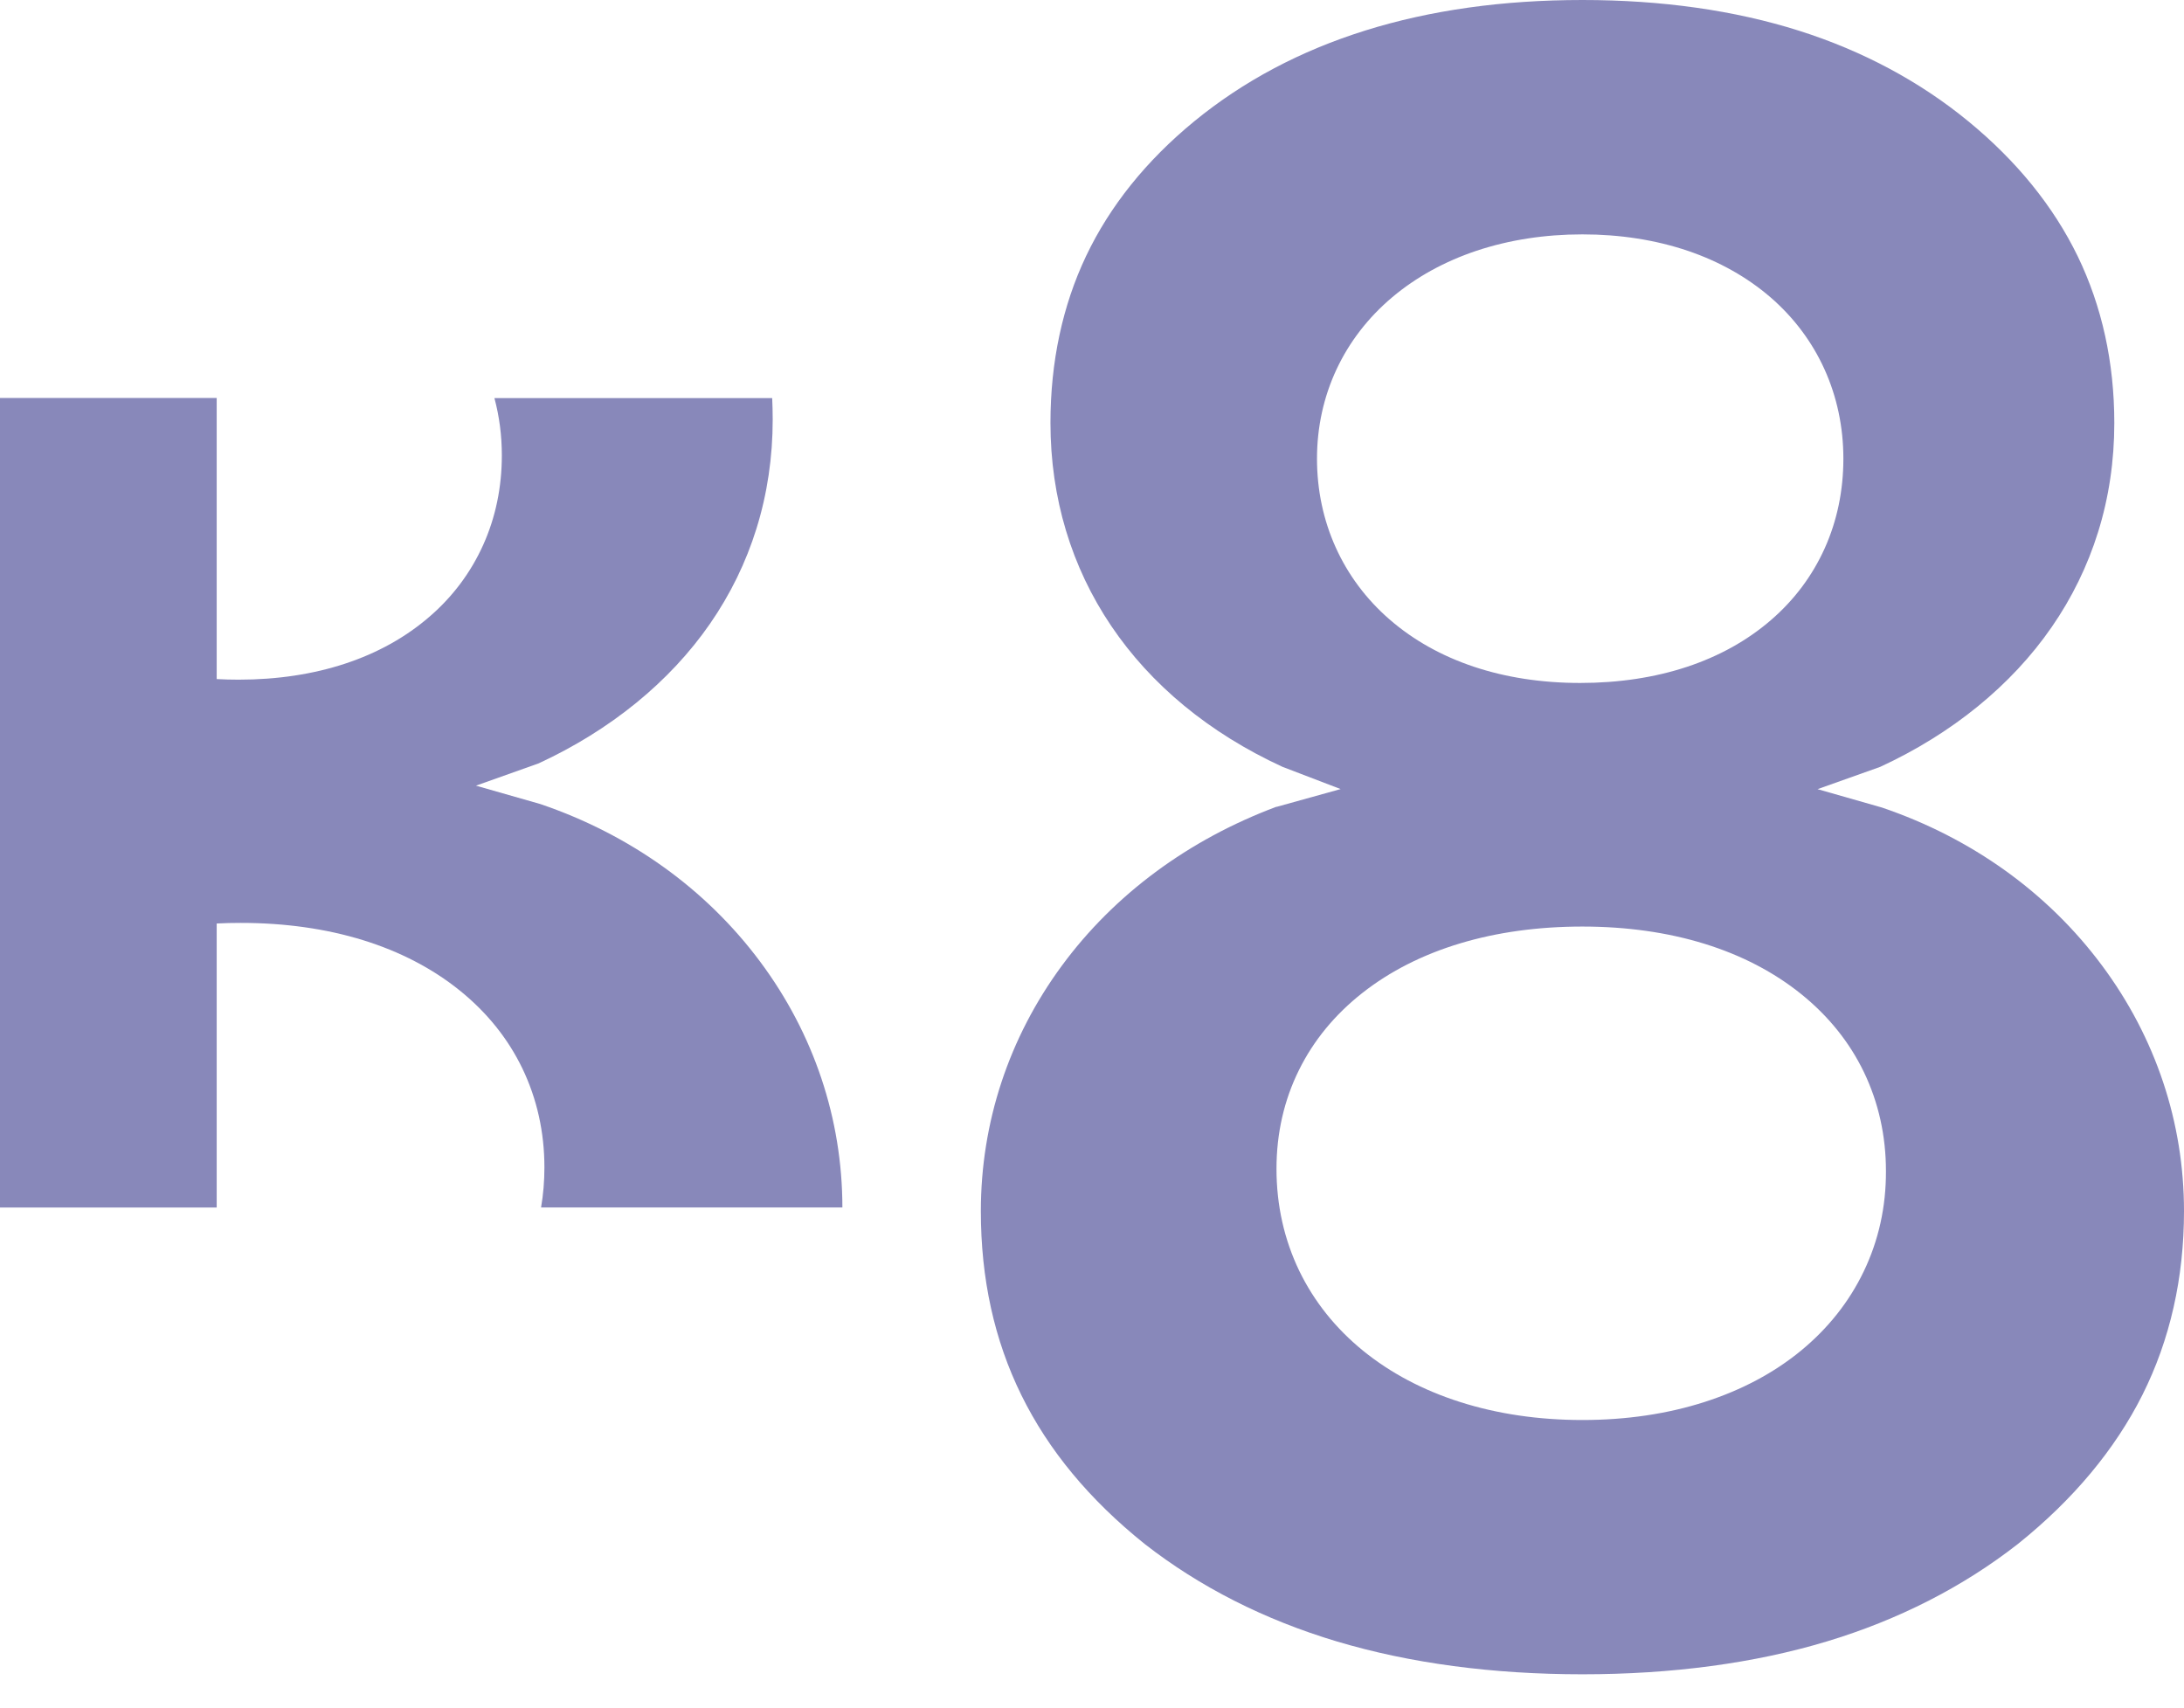
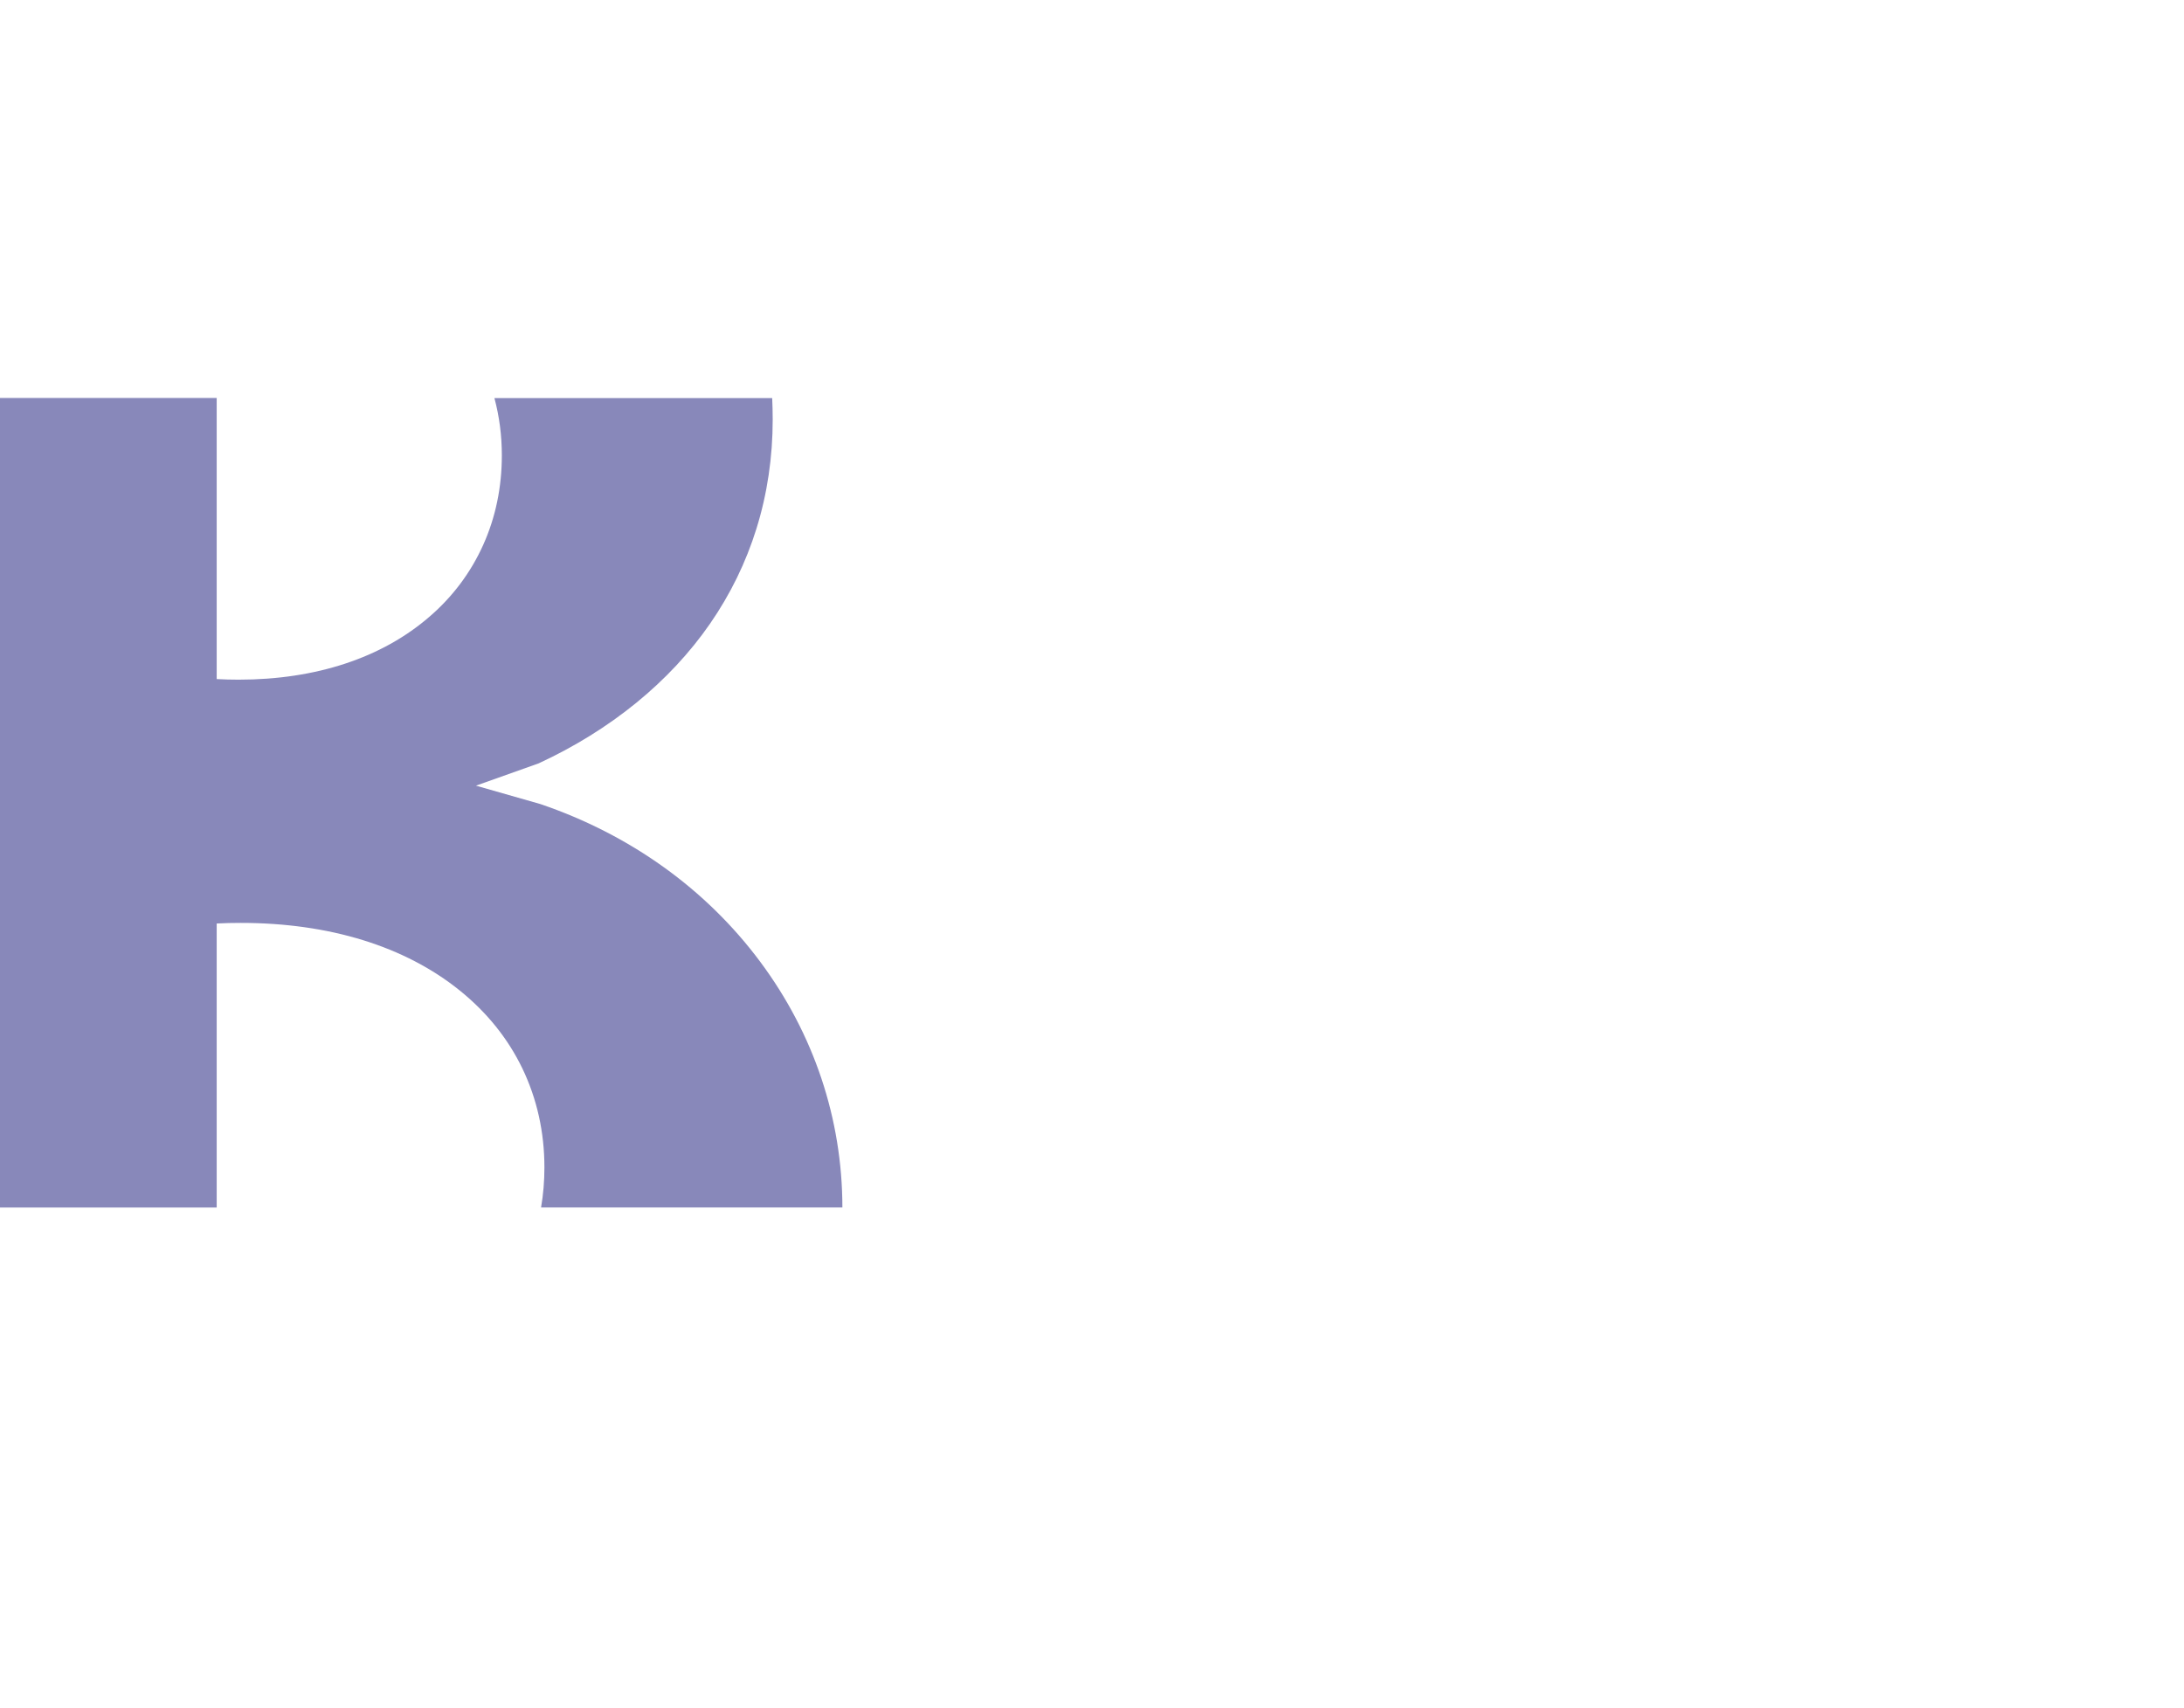
<svg xmlns="http://www.w3.org/2000/svg" width="55" height="43" viewBox="0 0 55 43" fill="none">
-   <path d="M52.934 24.311C51.573 22.48 49.656 21.104 47.393 20.335L45.772 19.872L47.349 19.311C49.159 18.475 50.653 17.26 51.666 15.794C52.178 15.055 52.572 14.248 52.836 13.399C53.109 12.526 53.245 11.602 53.245 10.651C53.245 9.126 52.934 7.714 52.323 6.452C51.713 5.197 50.787 4.054 49.568 3.054C48.343 2.049 46.91 1.283 45.31 0.775C43.687 0.261 41.851 0 39.851 0C35.837 0 32.549 1.028 30.076 3.054C28.866 4.046 27.95 5.188 27.351 6.448C26.757 7.699 26.454 9.113 26.454 10.649C26.454 14.44 28.582 17.598 32.295 19.309L33.761 19.87L32.148 20.318V20.314C29.928 21.144 28.058 22.527 26.74 24.319C25.406 26.131 24.701 28.267 24.701 30.497C24.701 33.91 26.049 36.652 28.825 38.878C30.214 39.963 31.843 40.789 33.669 41.335C35.505 41.883 37.584 42.161 39.851 42.161C42.111 42.161 44.181 41.883 46.002 41.335C47.807 40.791 49.428 39.965 50.819 38.878C52.21 37.763 53.262 36.501 53.952 35.127C54.647 33.742 55 32.184 55 30.497C55 28.267 54.286 26.127 52.934 24.311ZM33.166 11.551C33.166 9.958 33.839 8.514 35.062 7.484C35.663 6.979 36.374 6.586 37.179 6.316C38.002 6.042 38.898 5.902 39.851 5.902C40.801 5.902 41.693 6.042 42.505 6.316C43.299 6.586 44 6.981 44.586 7.486C45.77 8.51 46.422 9.952 46.422 11.549C46.422 12.354 46.264 13.114 45.951 13.809C45.64 14.499 45.187 15.106 44.601 15.612C43.402 16.65 41.738 17.198 39.793 17.198C37.855 17.198 36.191 16.642 34.985 15.591C33.812 14.569 33.166 13.133 33.166 11.551ZM46.933 32.02C46.567 32.782 46.032 33.456 45.349 34.016C44.667 34.575 43.853 35.006 42.929 35.303C41.989 35.605 40.952 35.758 39.851 35.758C38.747 35.758 37.71 35.605 36.764 35.303C35.833 35.006 35.013 34.571 34.325 34.012C33.631 33.447 33.092 32.77 32.719 32.001C32.34 31.213 32.146 30.349 32.146 29.433C32.146 28.541 32.336 27.705 32.713 26.944C33.081 26.199 33.618 25.547 34.31 25.003C35.701 23.909 37.618 23.332 39.849 23.332C42.075 23.332 43.981 23.92 45.363 25.035C46.045 25.585 46.575 26.243 46.938 26.995C47.306 27.76 47.494 28.599 47.494 29.489C47.498 30.389 47.308 31.241 46.933 32.02Z" fill="#8888BA" />
  <path d="M21.214 30.407C21.212 28.177 20.498 26.039 19.148 24.223C17.787 22.392 15.87 21.016 13.607 20.247L11.986 19.784L13.562 19.224C15.373 18.387 16.866 17.172 17.88 15.707C18.392 14.968 18.786 14.161 19.05 13.311C19.322 12.438 19.459 11.514 19.459 10.563C19.459 10.382 19.454 10.202 19.446 10.024H12.451C12.574 10.484 12.638 10.966 12.638 11.466C12.638 12.27 12.48 13.031 12.167 13.725C11.856 14.415 11.403 15.023 10.817 15.528C9.618 16.567 7.954 17.115 6.009 17.115C5.824 17.115 5.638 17.11 5.457 17.1V10.021H0V30.407H5.457V23.255C5.658 23.244 5.86 23.24 6.064 23.24C8.29 23.24 10.197 23.828 11.579 24.943C12.261 25.493 12.791 26.151 13.154 26.903C13.522 27.668 13.71 28.507 13.71 29.396C13.71 29.741 13.682 30.078 13.626 30.405H21.214V30.407Z" fill="#8888BA" />
</svg>